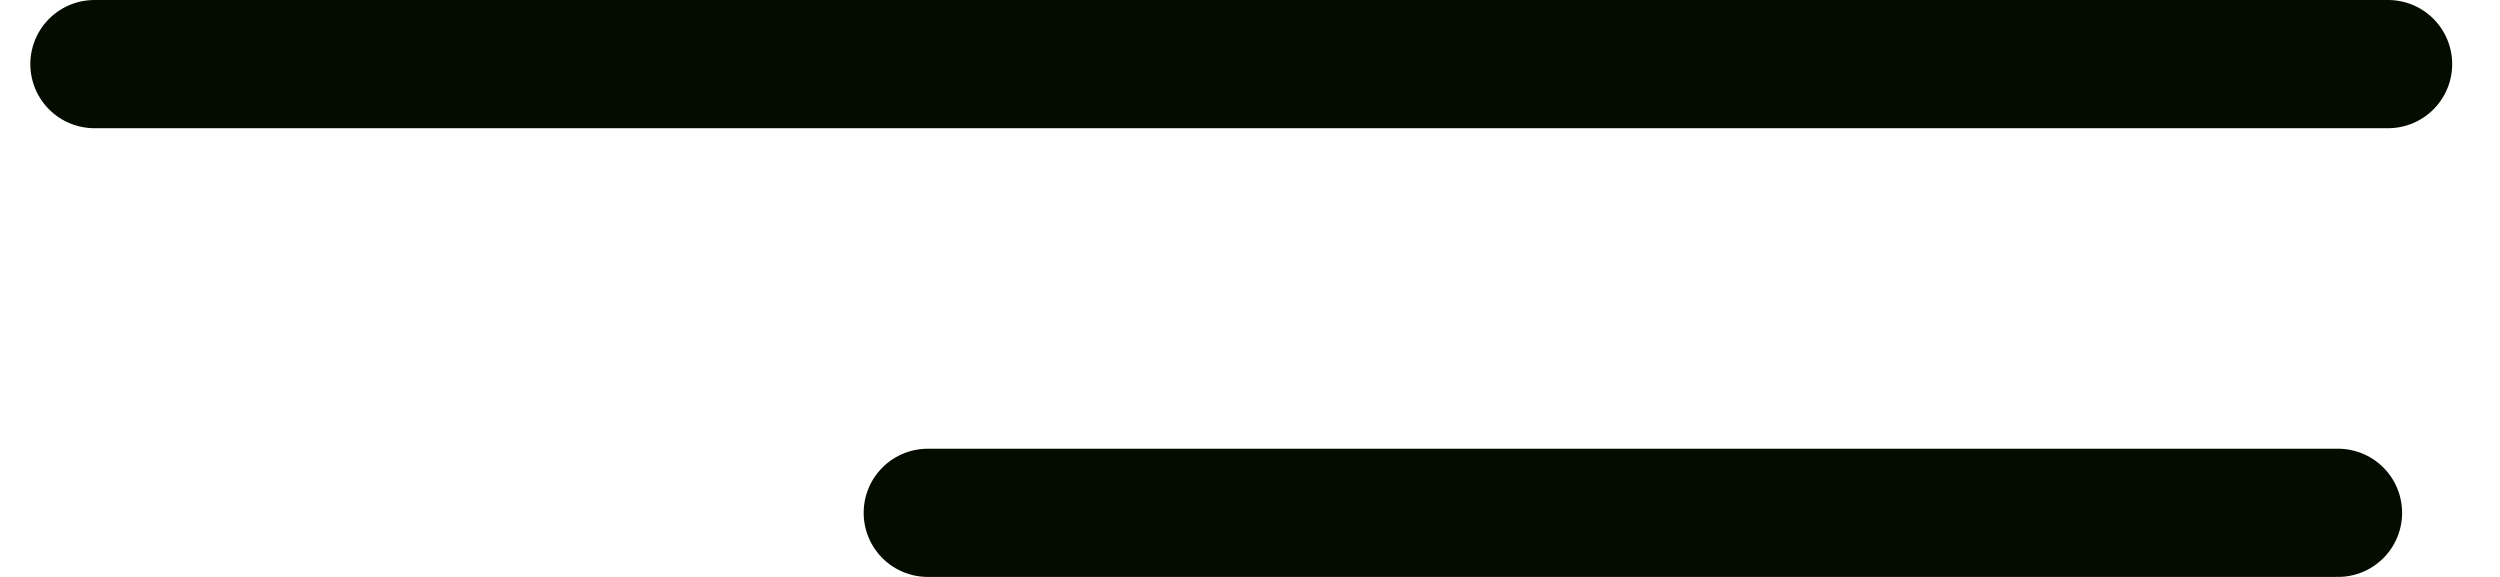
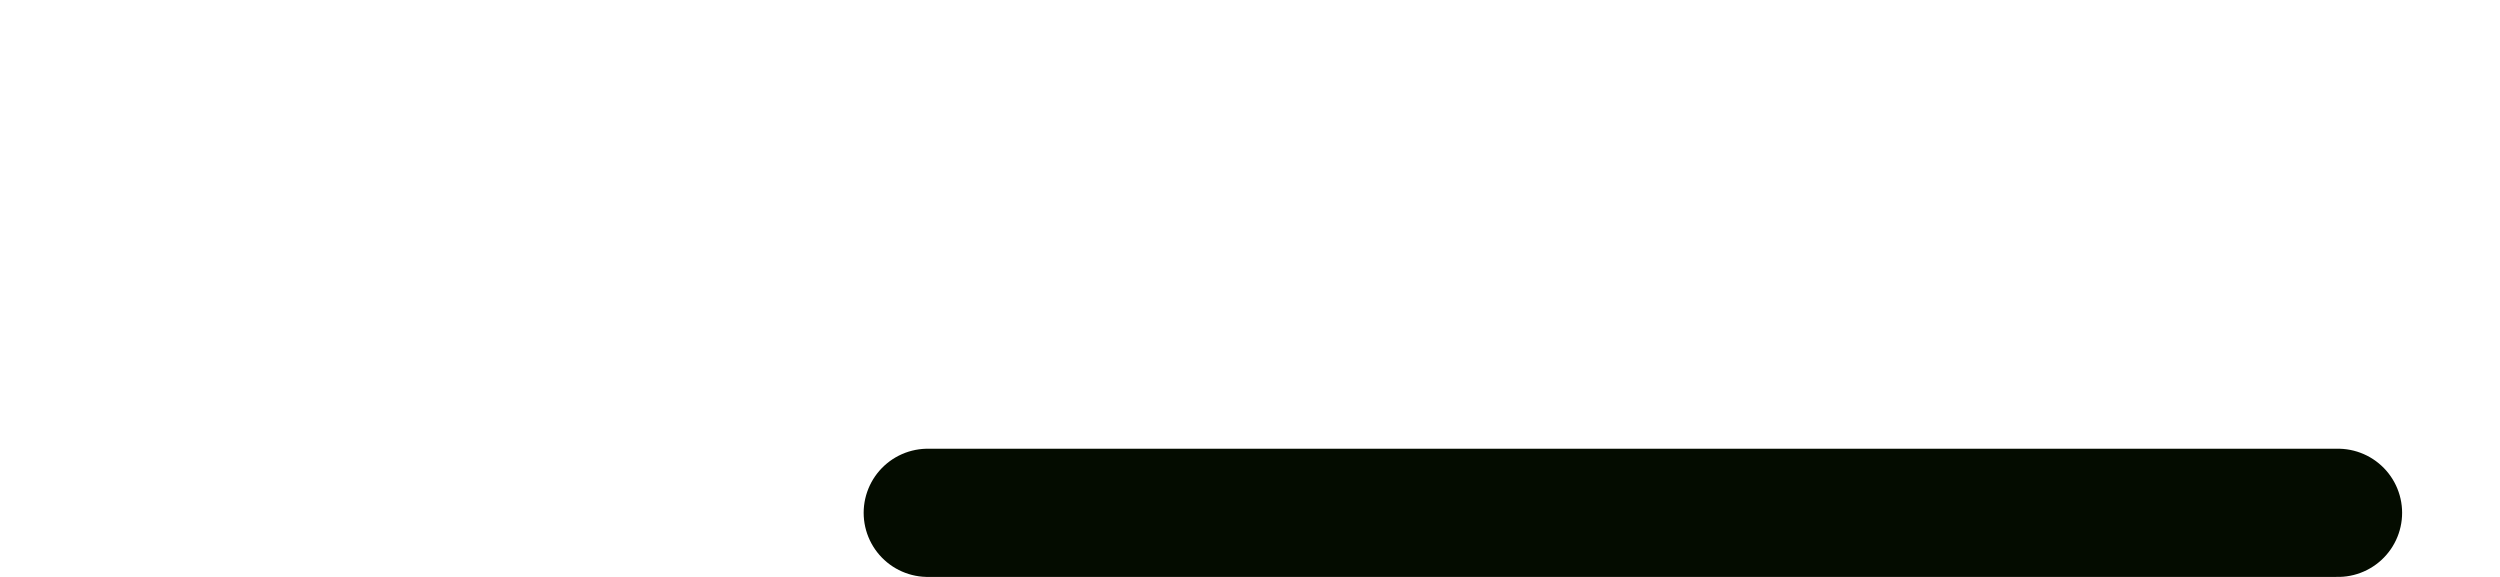
<svg xmlns="http://www.w3.org/2000/svg" width="39" height="9" viewBox="0 0 39 9" fill="none">
-   <path d="M1.473 1H37.254" stroke="#040C00" stroke-width="2" stroke-linecap="round" />
  <path d="M14.473 8H36.473" stroke="#040C00" stroke-width="2" stroke-linecap="round" />
</svg>